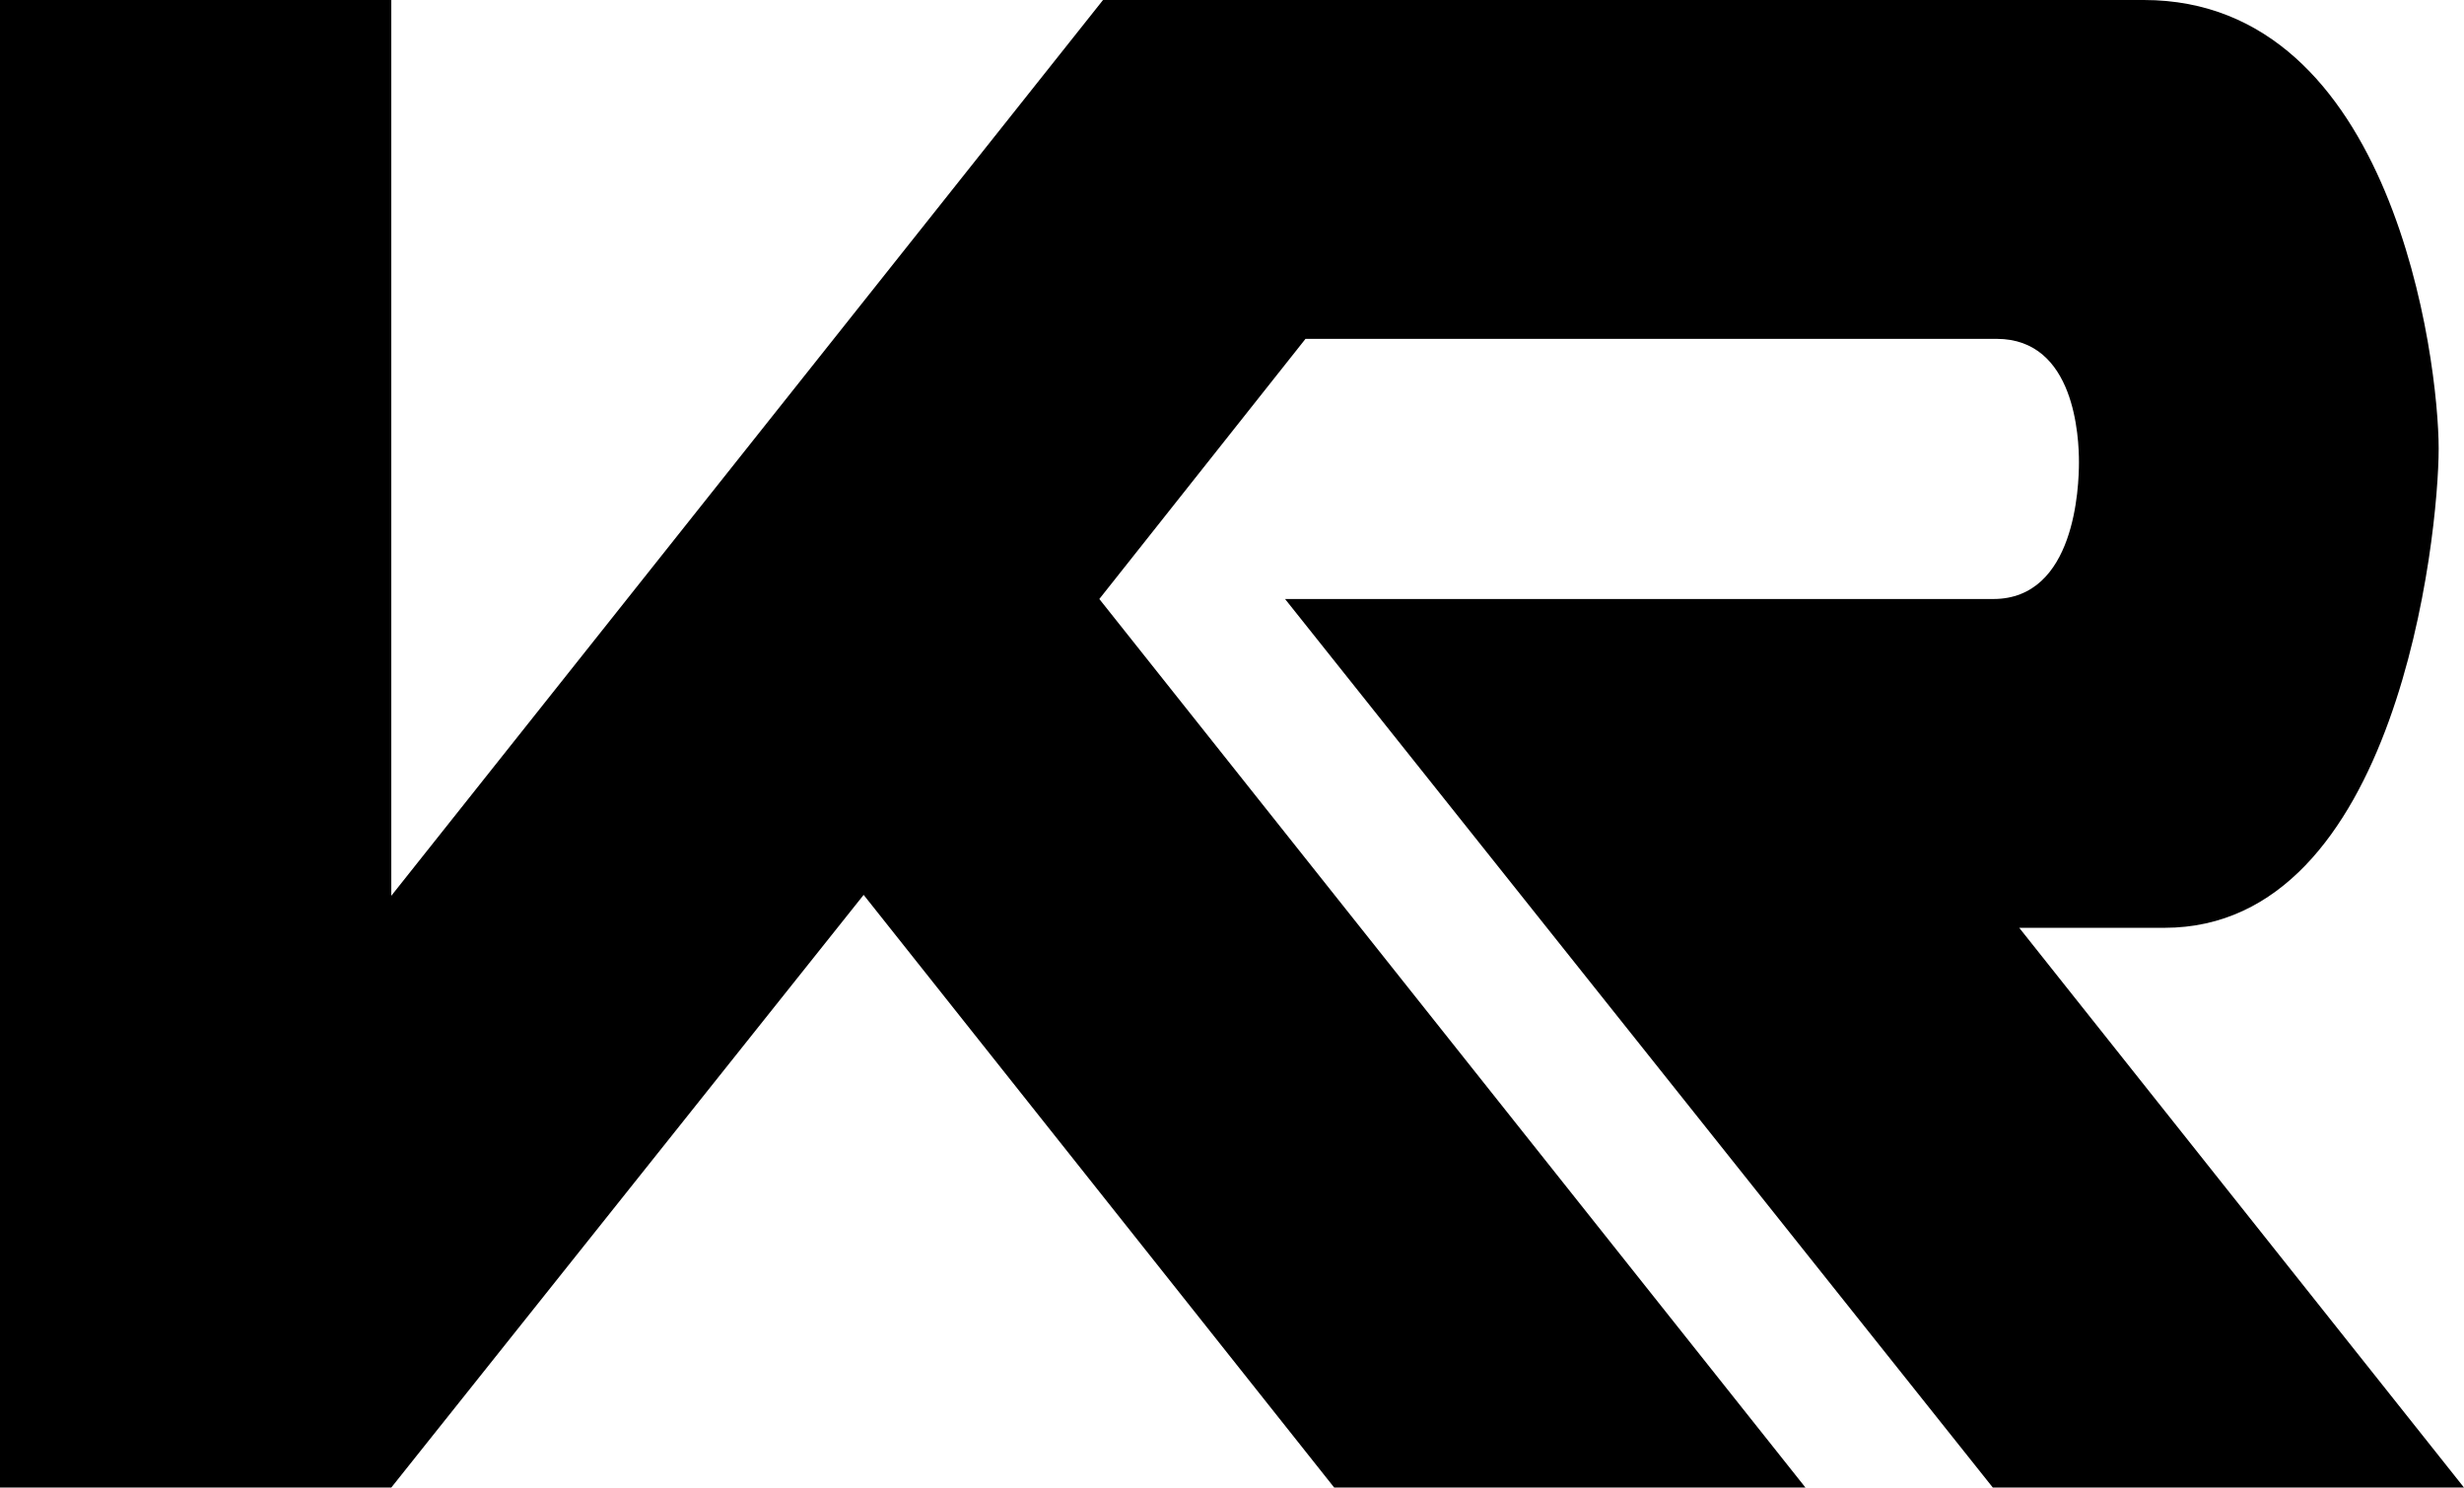
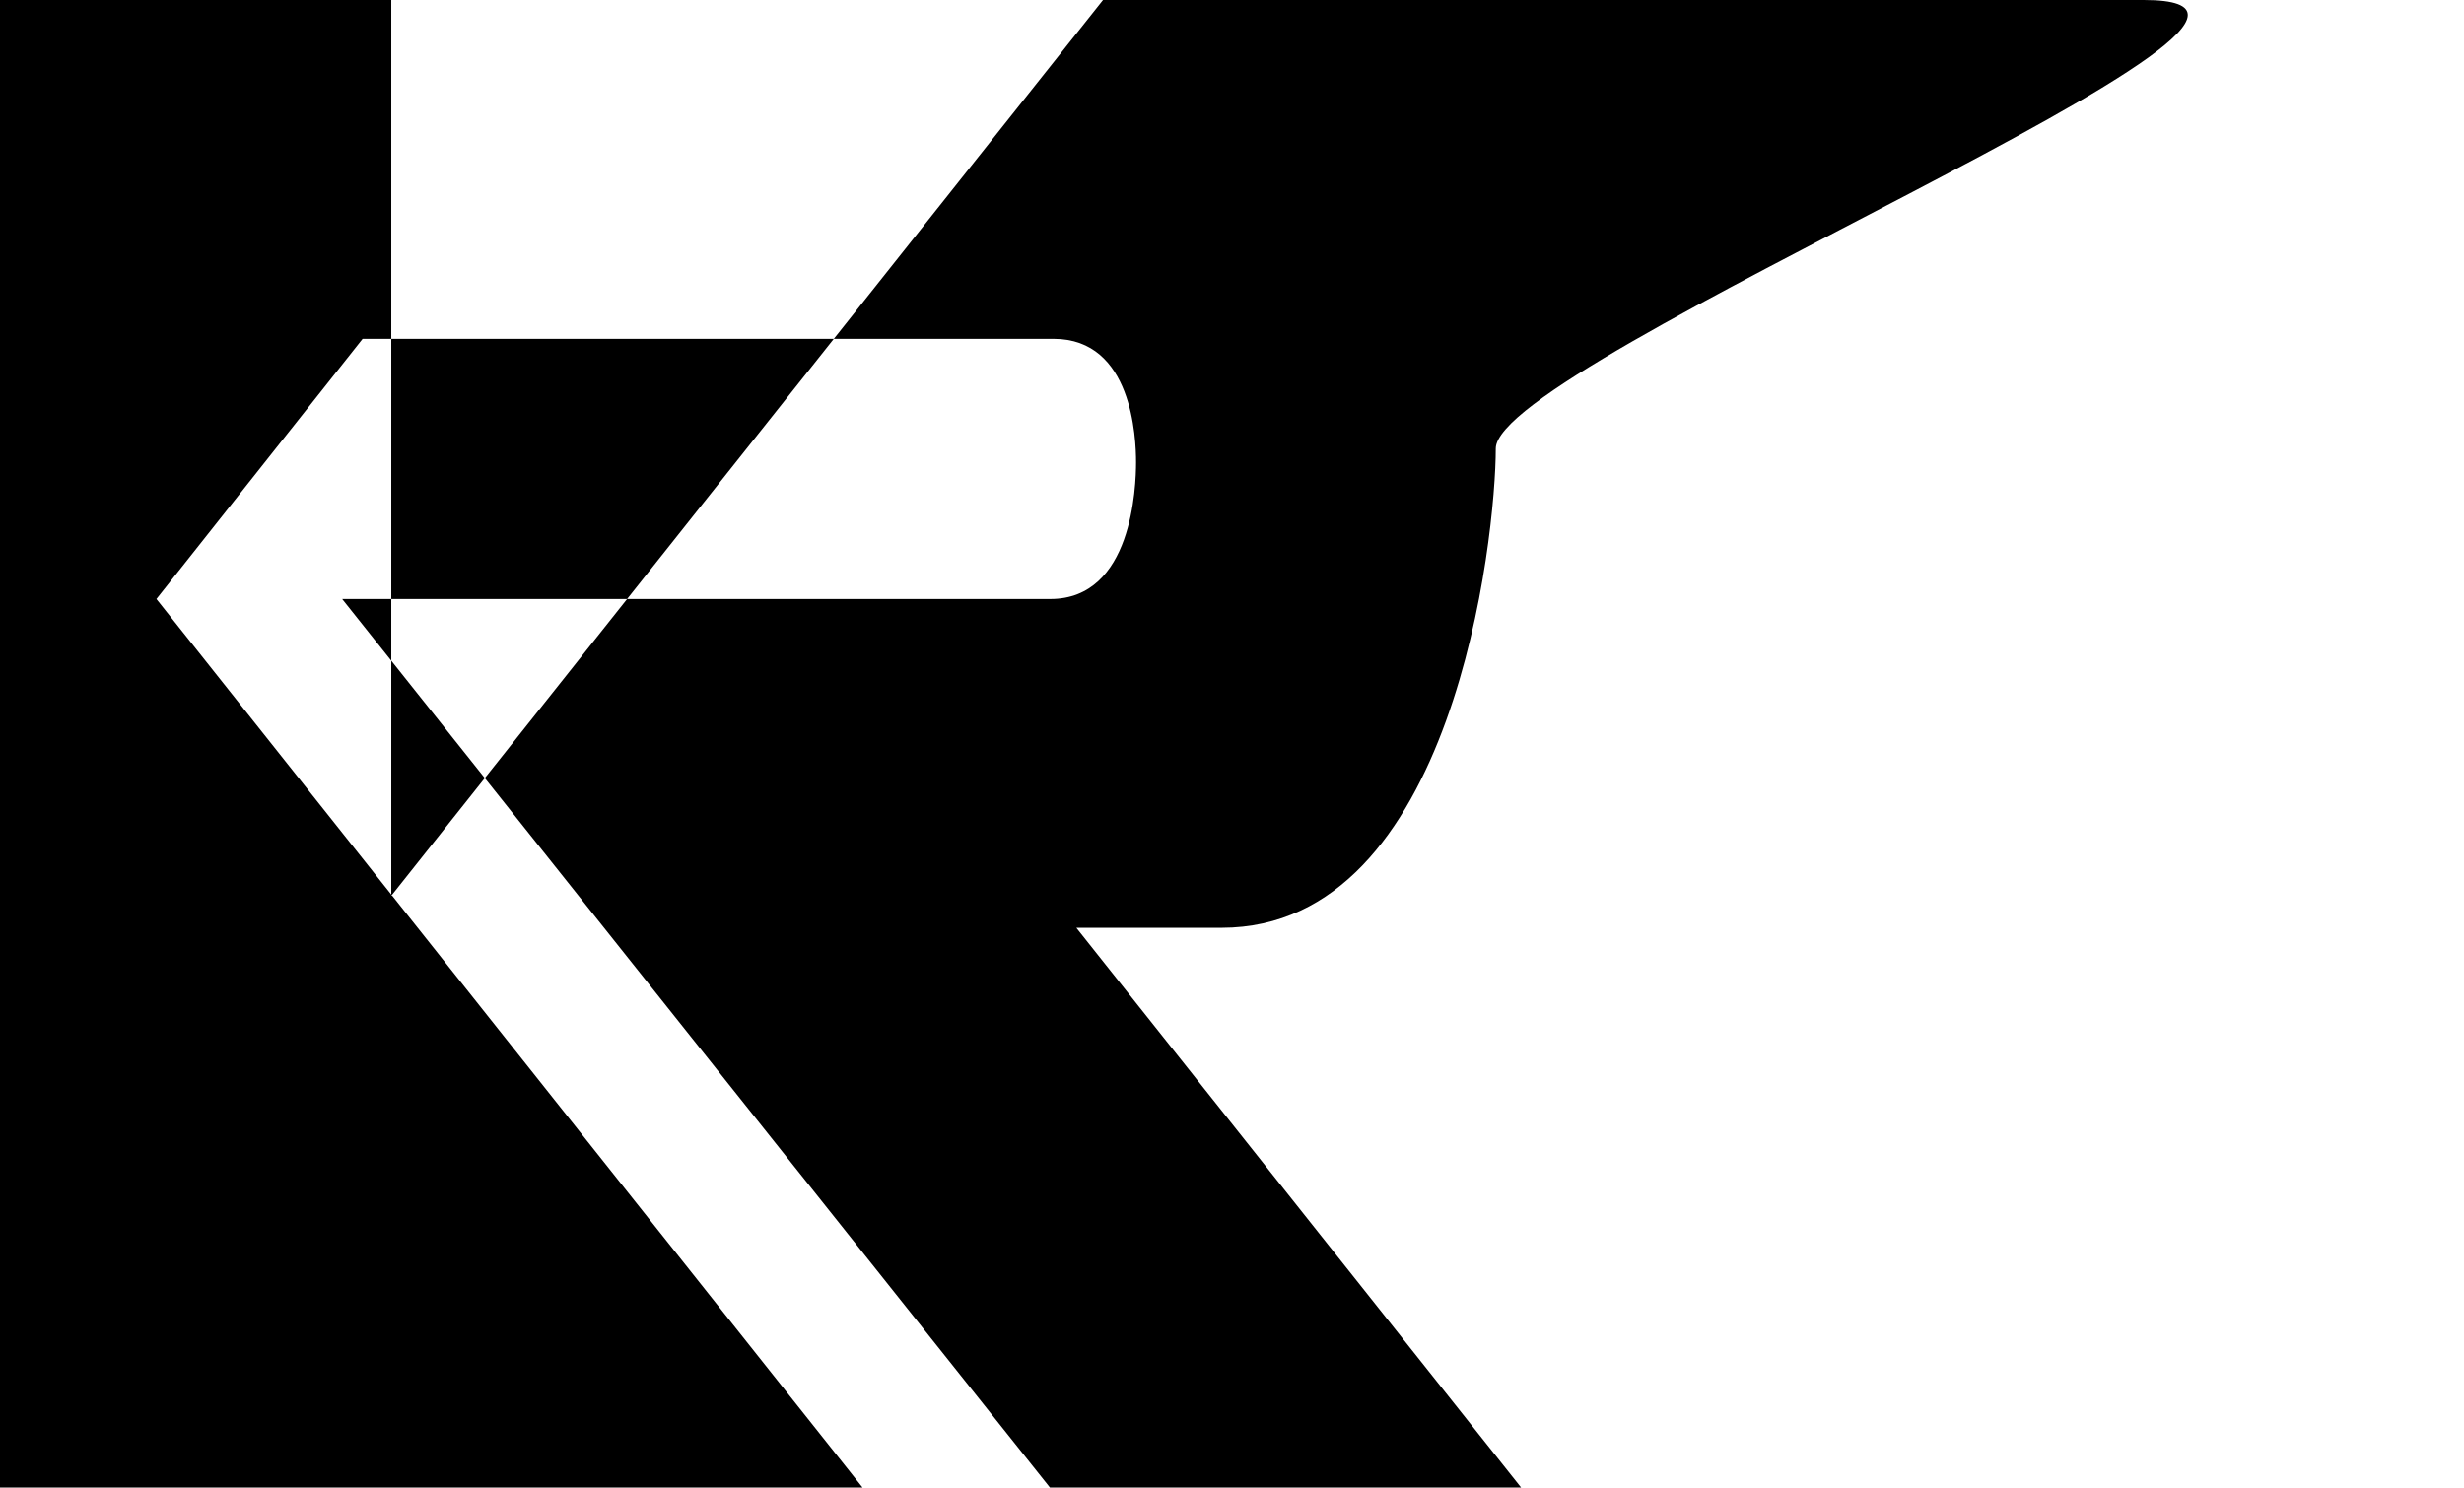
<svg xmlns="http://www.w3.org/2000/svg" id="_레이어_2" data-name="레이어 2" viewBox="0 0 272.35 164.45">
  <g id="_레이어_1-2" data-name="레이어 1">
-     <path d="m43.25,164.45l52.21-65.52,52.01,65.52h52.09l-78.05-98.23,22.79-28.76h76.39c8.7,0,9.1,10.98,9.1,13.64s-.4,15.12-9.47,15.12h-78.28l78.23,98.23h52.08l-49.16-61.88h16.05c25.73,0,30.31-43.29,30.31-52.98S264.59,0,236.96,0h-115.04L43.25,99.03V0H0v164.45h43.25Z" />
+     <path d="m43.25,164.45h52.09l-78.05-98.23,22.79-28.76h76.39c8.7,0,9.1,10.98,9.1,13.64s-.4,15.12-9.47,15.12h-78.28l78.23,98.23h52.08l-49.16-61.88h16.05c25.73,0,30.31-43.29,30.31-52.98S264.59,0,236.96,0h-115.04L43.25,99.03V0H0v164.45h43.25Z" />
  </g>
</svg>